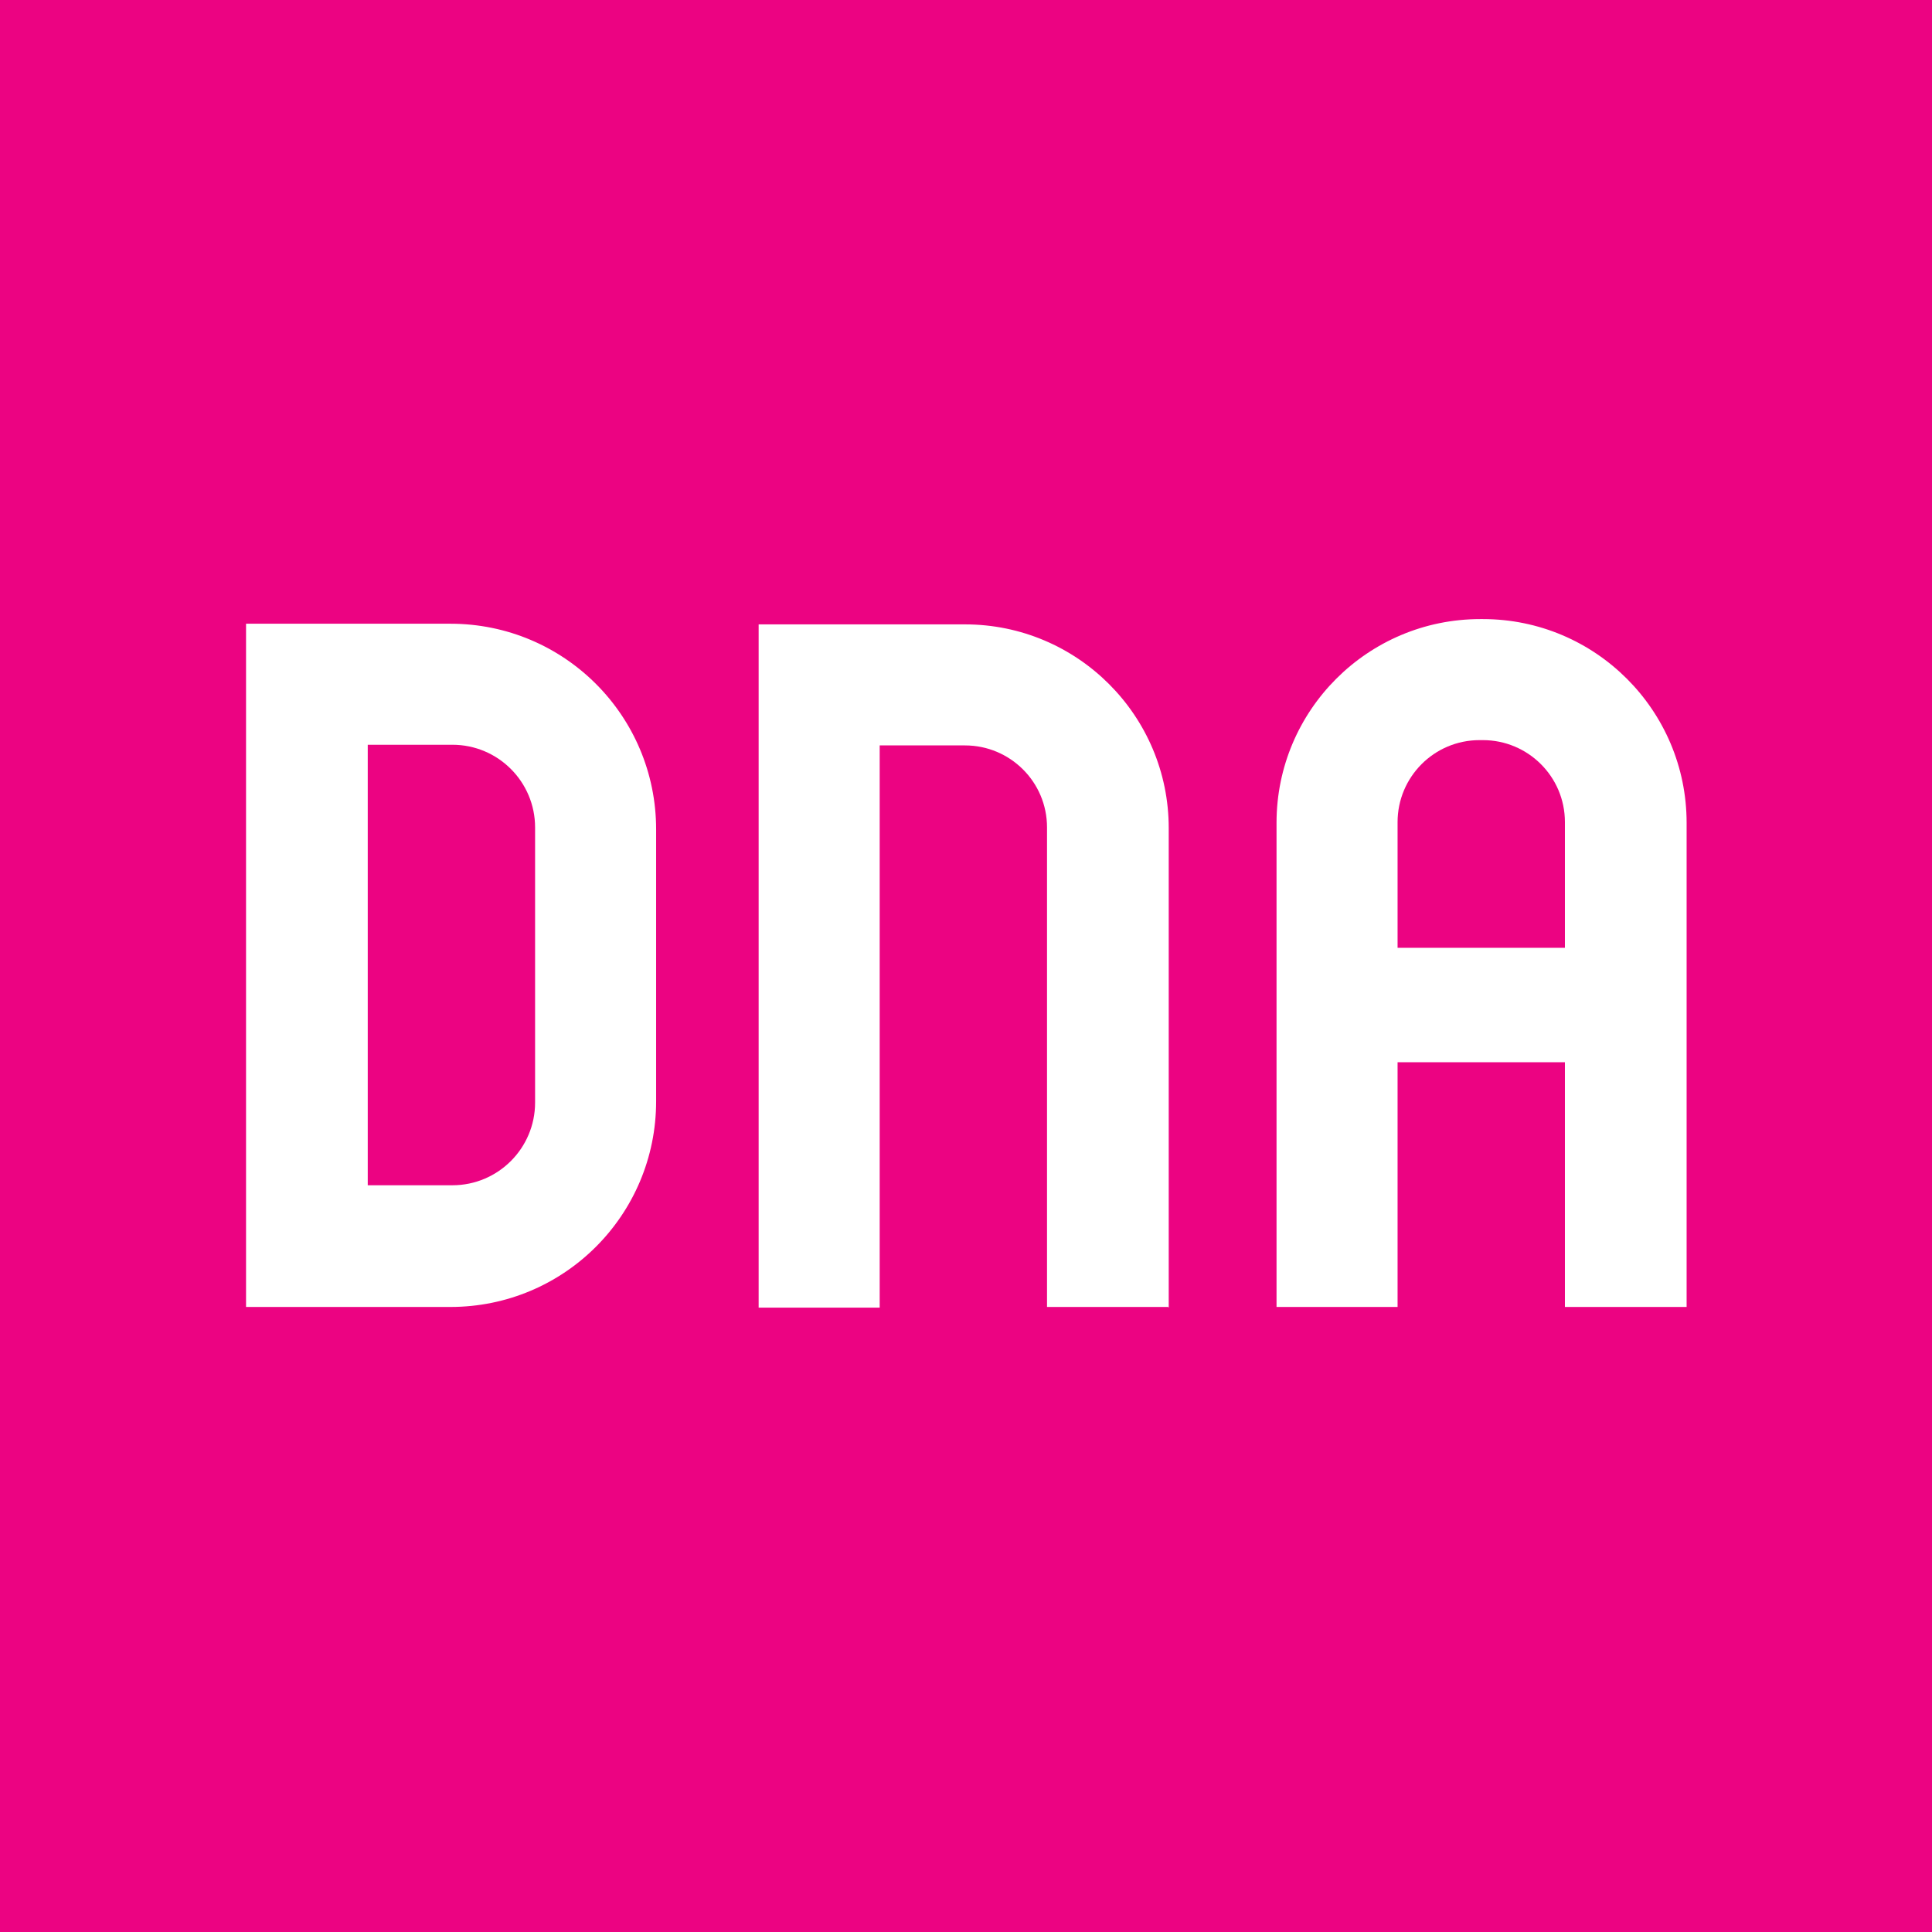
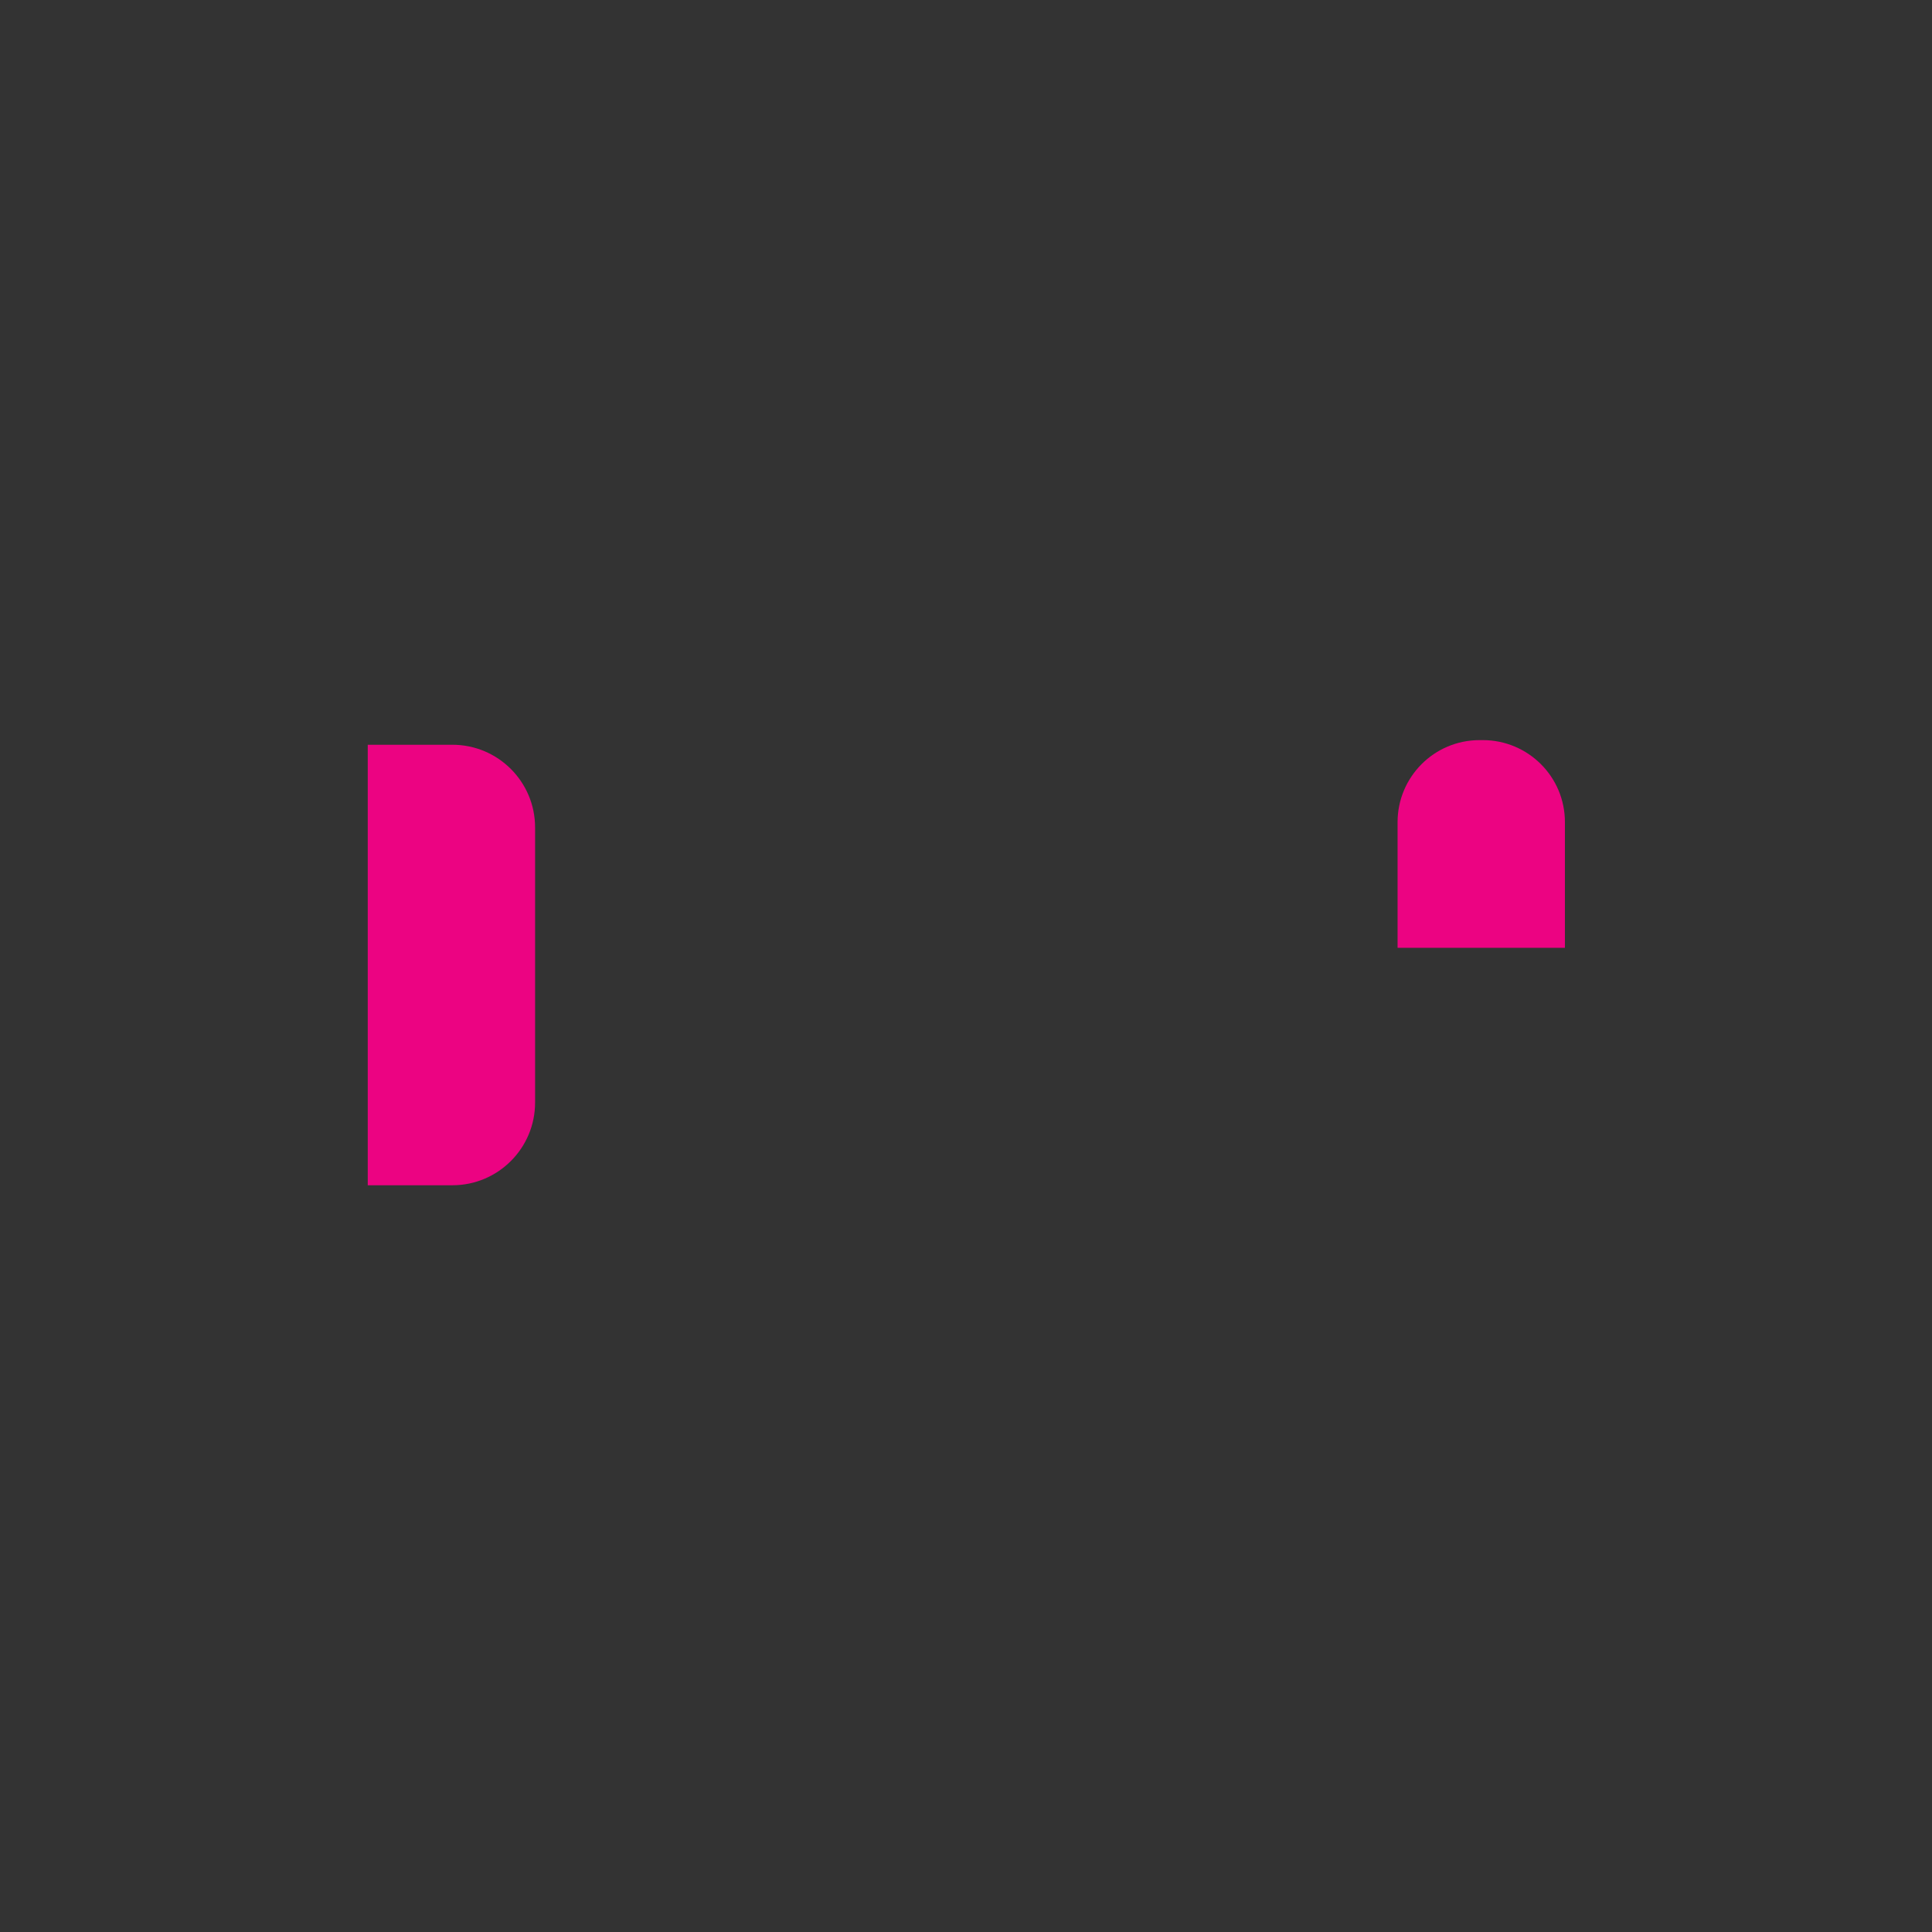
<svg xmlns="http://www.w3.org/2000/svg" version="1.1" viewBox="0 0 292.1 292.1">
  <rect x="0" y="0" width="292.1" height="292.1" fill="#333333" stroke="none" />
  <defs>
    <style> .cls-1 { fill: #ec0382; } .cls-2 { fill: #fff; } </style>
  </defs>
  <g>
    <g id="svg16732">
      <g id="layer1">
-         <rect class="cls-2" x="18.8" y="18.8" width="254.4" height="254.4" />
        <g id="g16344">
          <g id="g16346">
            <g id="g16352">
              <path id="path16354" class="cls-1" d="M224.1,111.9h-.4c-6.9,0-12.4,5.6-12.4,12.4v19h25.3v-19c0-6.9-5.6-12.4-12.4-12.4" />
            </g>
            <g id="g16356">
              <path id="path16358" class="cls-1" d="M68.4,112.6h-12.8v66.6h12.8c6.9,0,12.5-5.6,12.5-12.5v-41.6c0-6.9-5.6-12.5-12.5-12.5" />
            </g>
-             <path id="path16360" class="cls-1" d="M0,292.1h292.1V0H0v292.1ZM68.1,197.6h-30.9v-103.3h30.9c17.2,0,31.1,13.9,31.1,31.1v41.1c0,17.2-13.9,31.1-31.1,31.1M176.6,197.6h-18.3v-72.5c0-6.9-5.6-12.4-12.4-12.4h-12.9v85h-18.3v-103.3h31.2c17,0,30.8,13.8,30.8,30.8v72.5ZM254.9,197.6h-18.3v-37h-25.3v37h-18.3v-73.2c0-17,13.8-30.8,30.8-30.8h.4c17,0,30.8,13.8,30.8,30.8v73.2Z" />
          </g>
        </g>
      </g>
    </g>
  </g>
</svg>